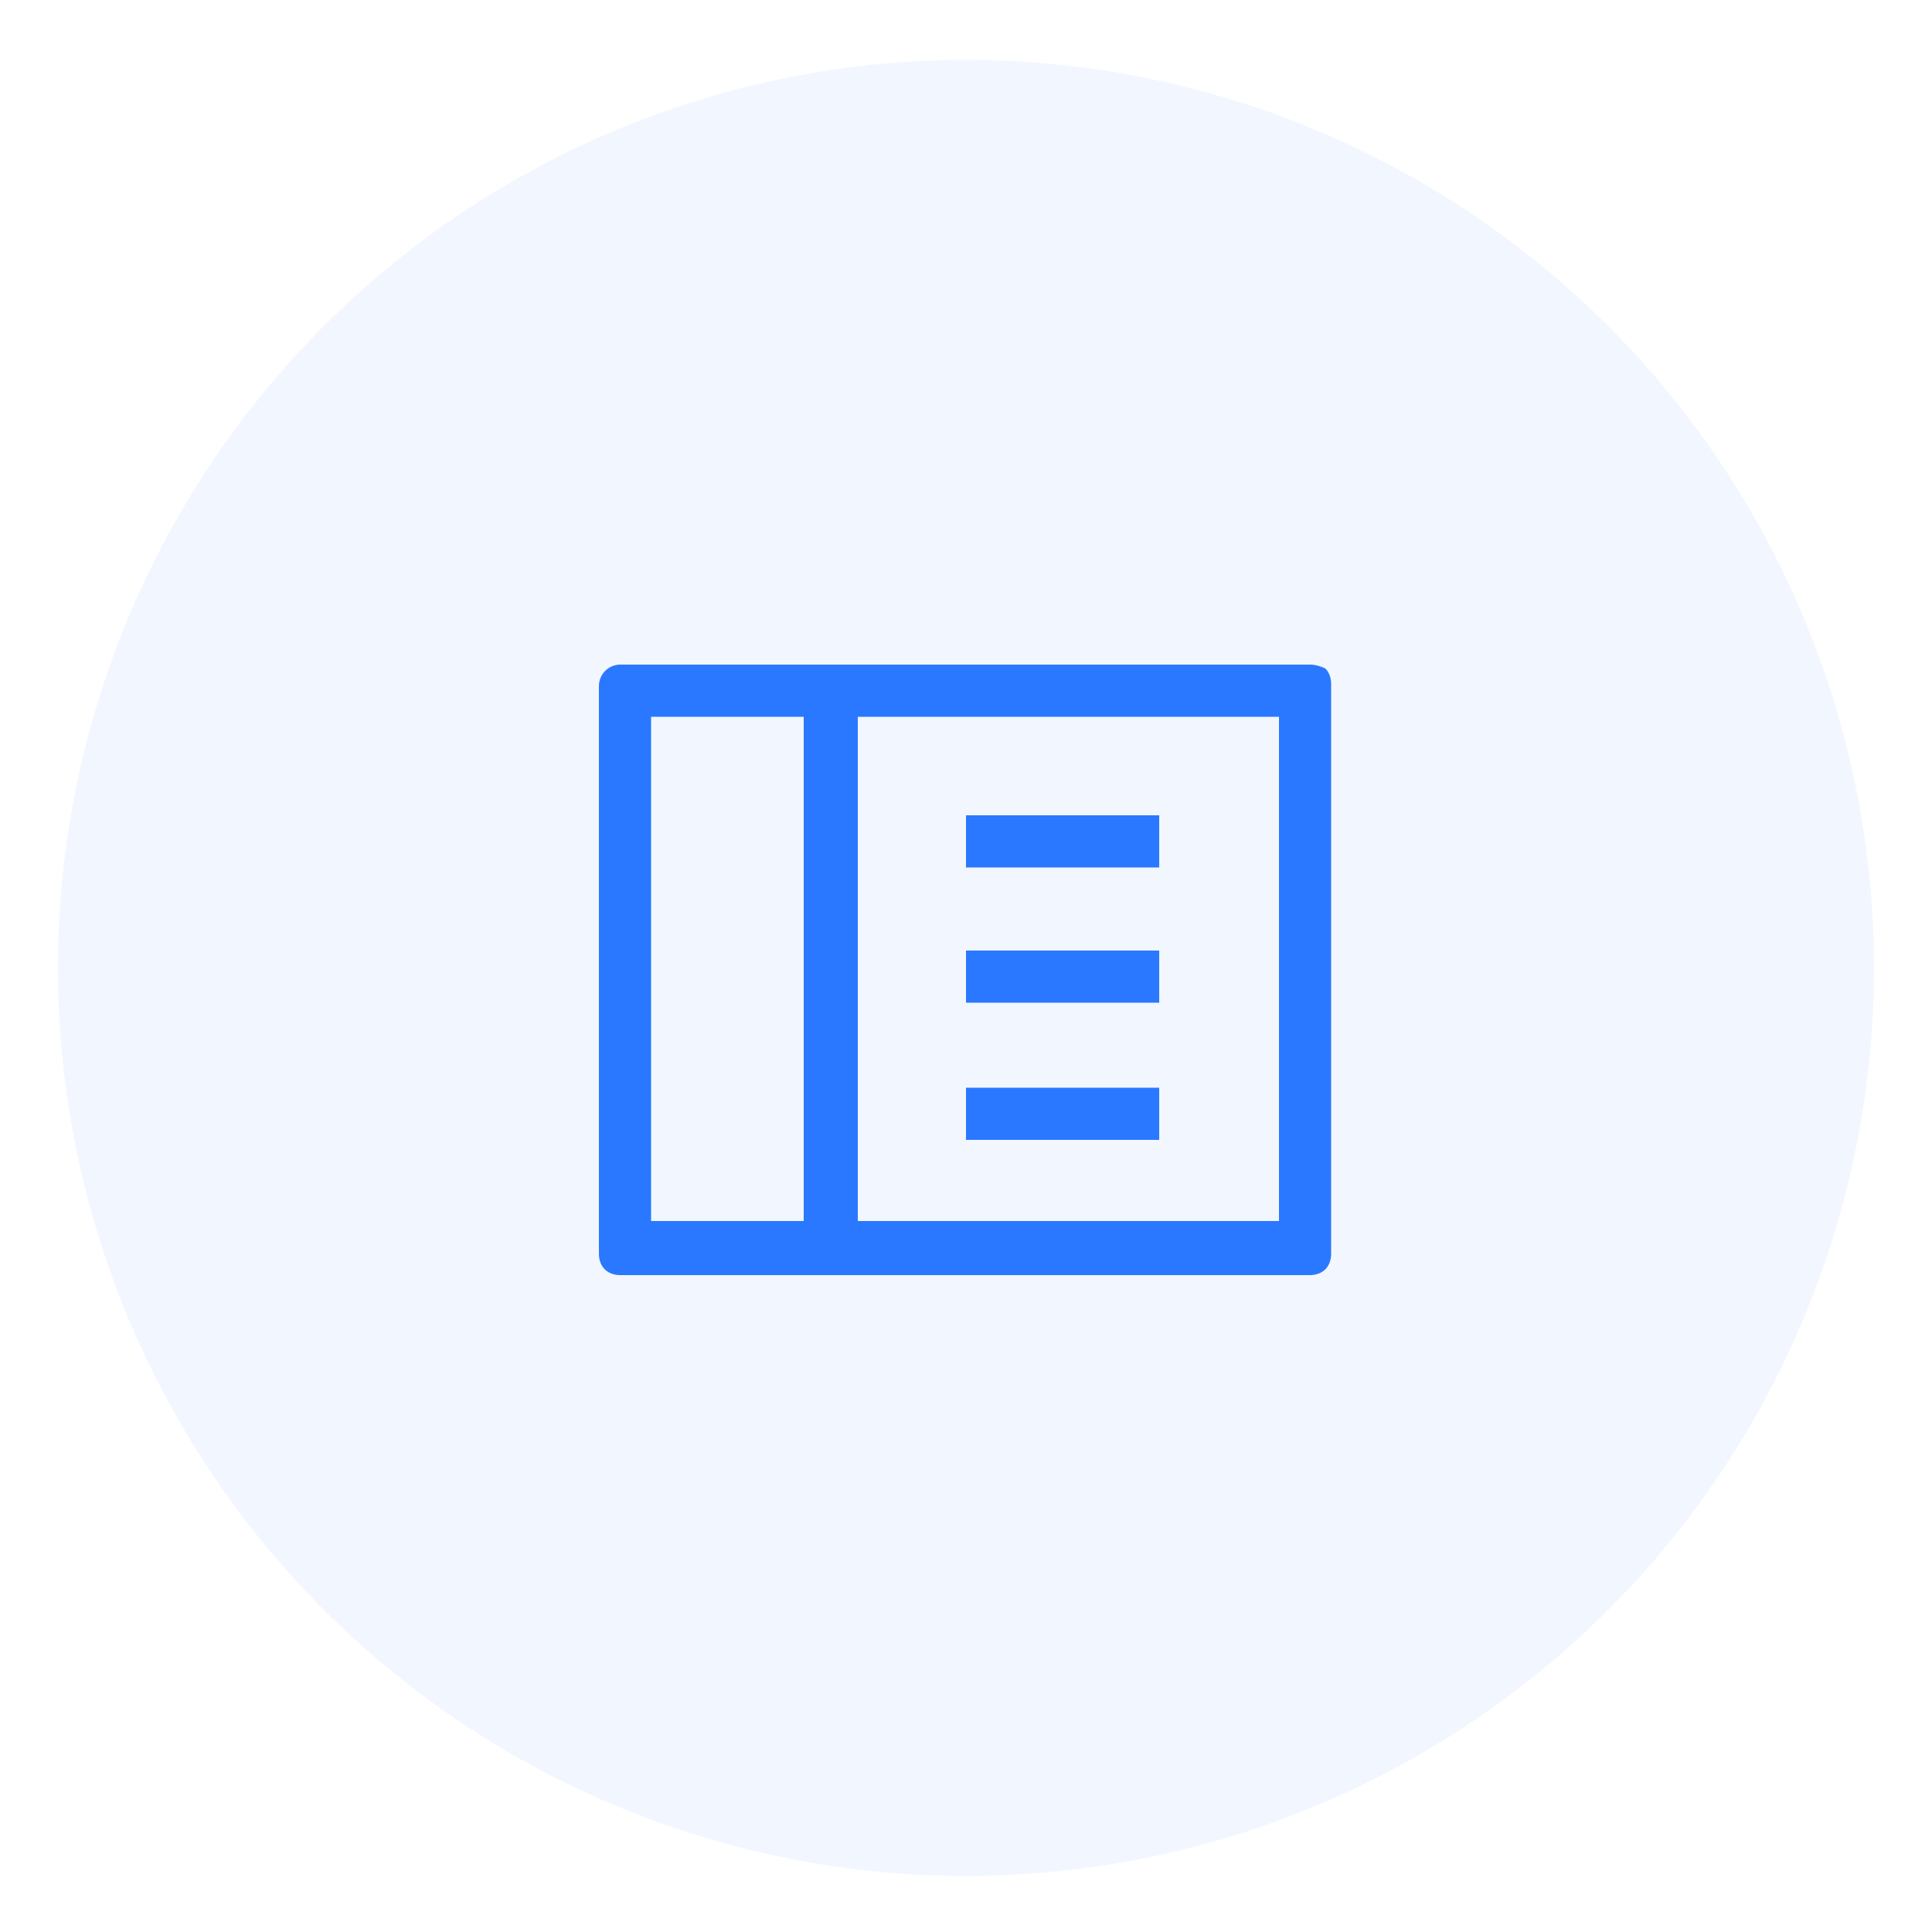
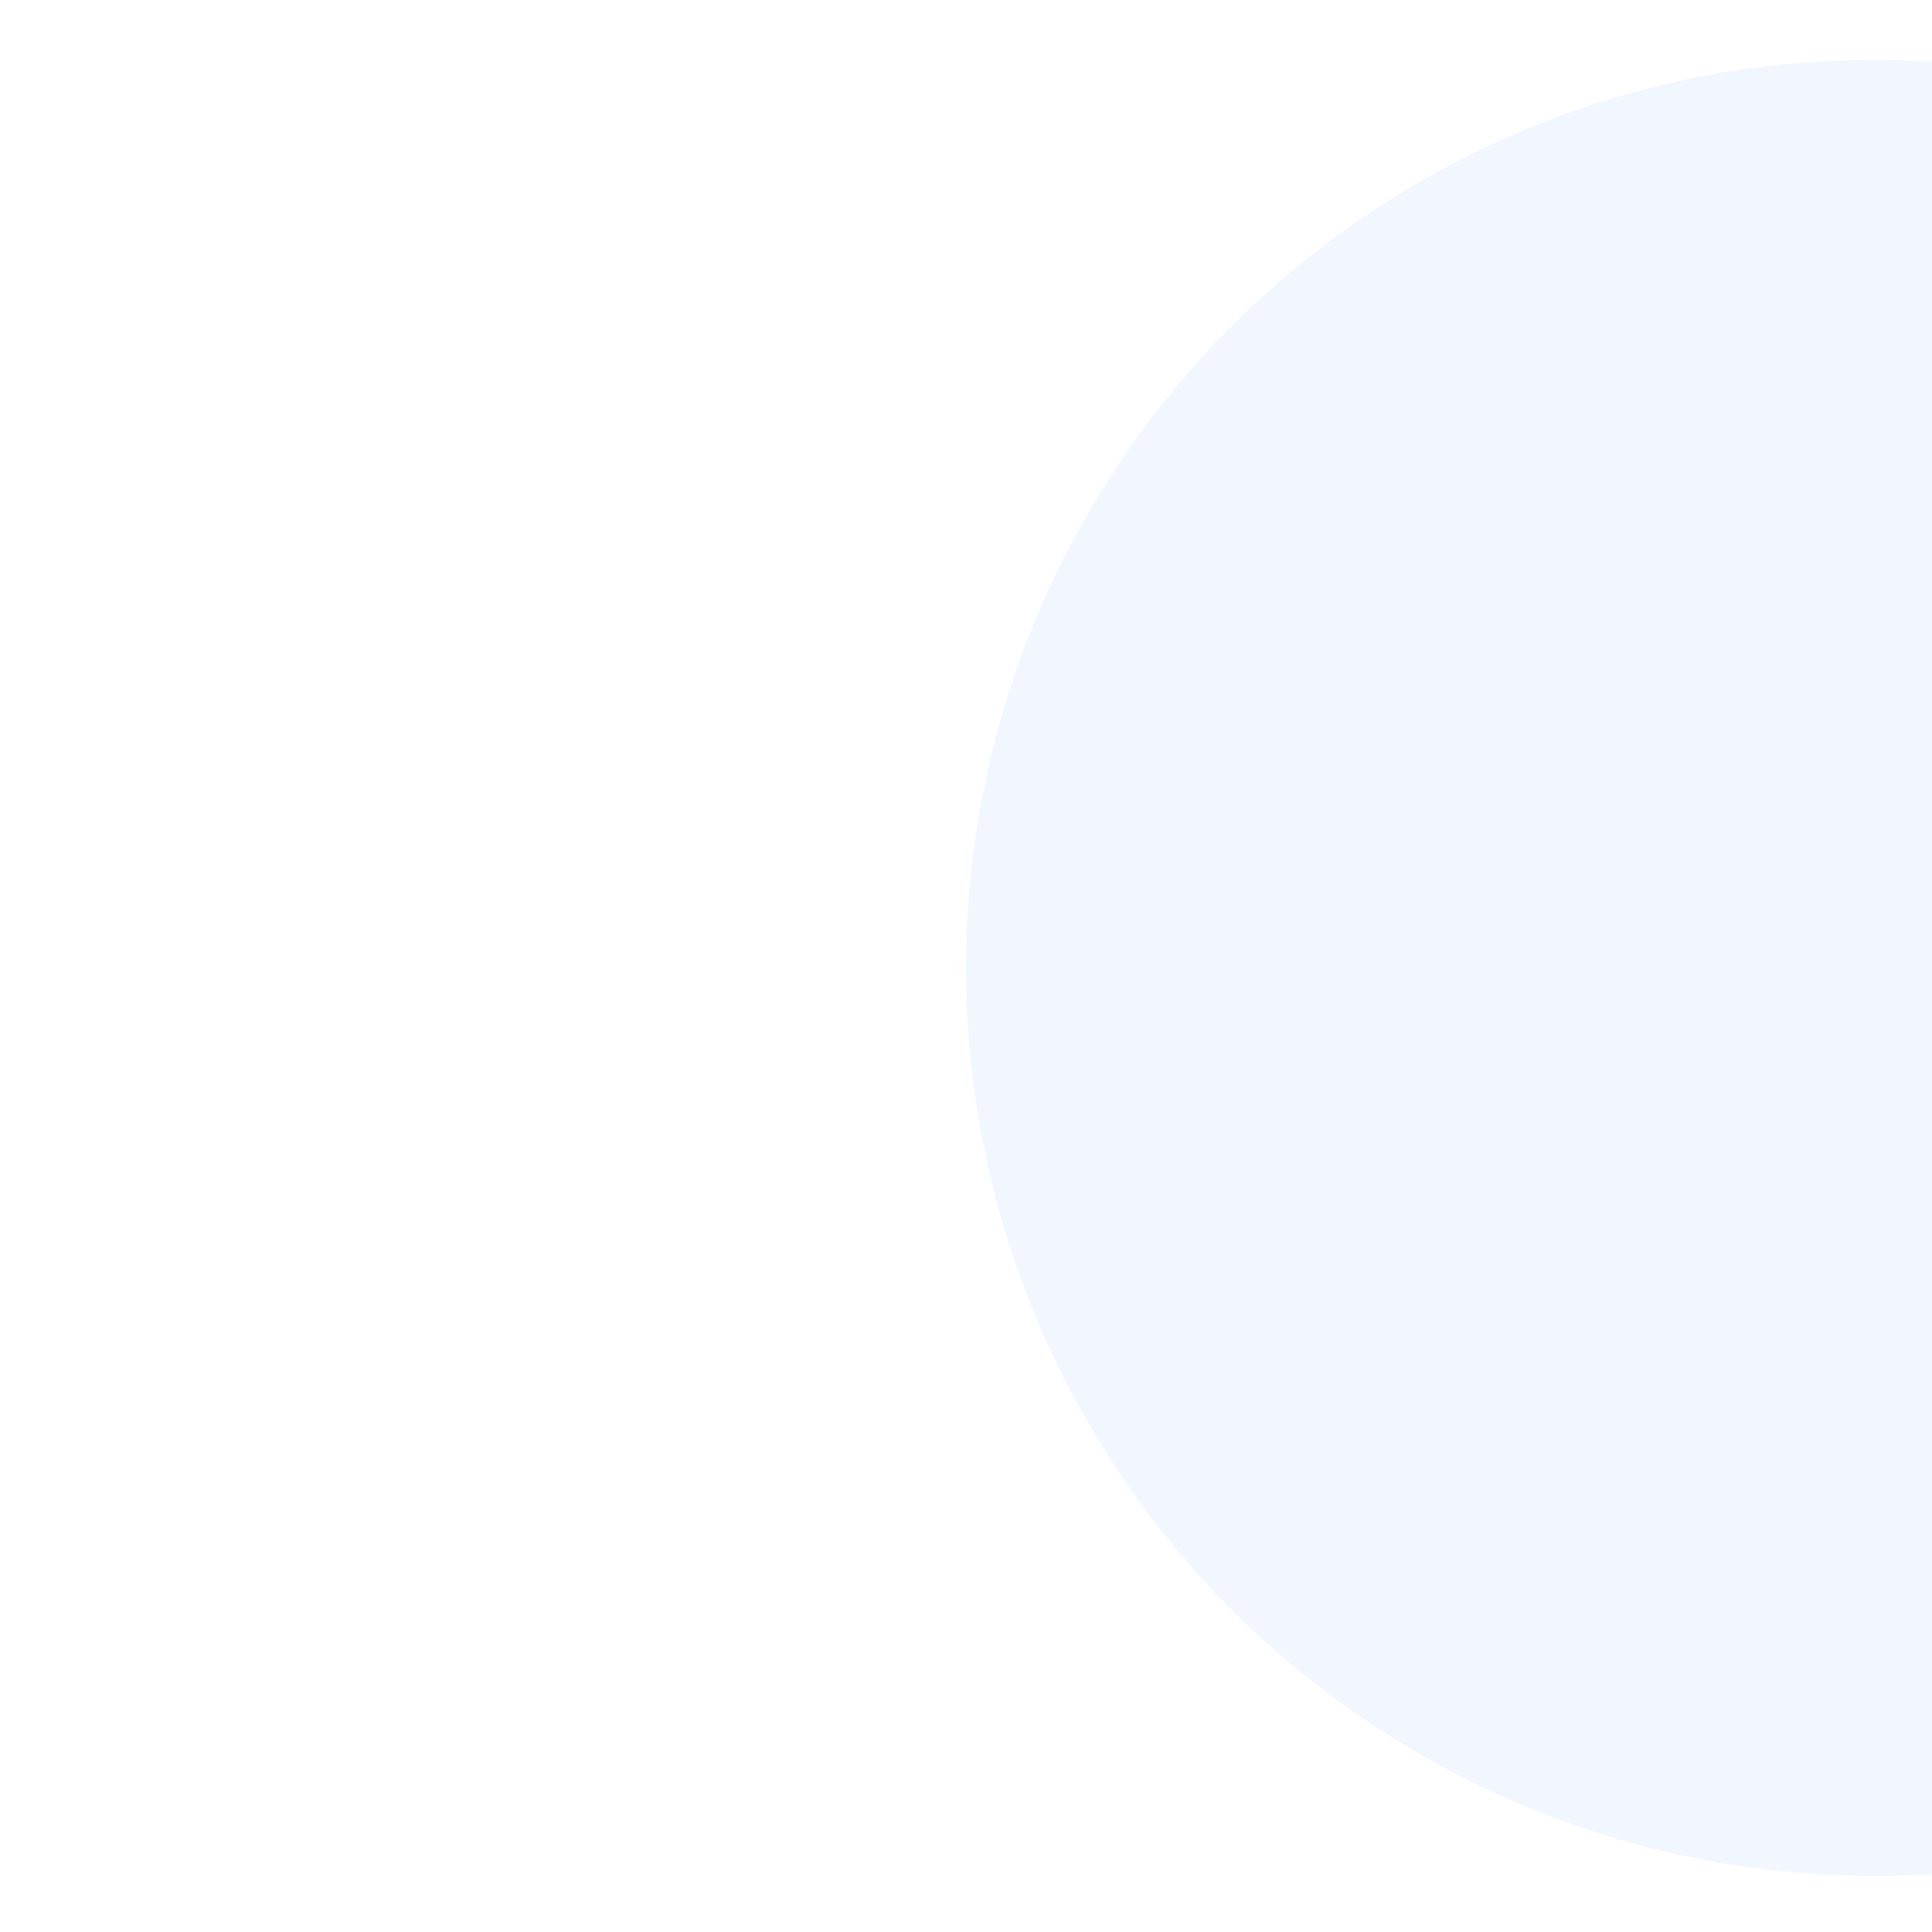
<svg xmlns="http://www.w3.org/2000/svg" t="1686195317220" class="icon" viewBox="0 0 1024 1024" version="1.1" p-id="2319" width="128" height="128">
-   <path d="M512 513.024m-481.28 0a481.28 481.28 0 1 0 962.56 0 481.28 481.28 0 1 0-962.56 0Z" fill="#2A78FF" opacity=".06" p-id="2320" />
-   <path d="M694.272 352.256H328.704c-6.144 0-11.264 5.12-11.264 11.264v301.056c0 3.072 1.024 6.144 3.072 8.192 2.048 2.048 5.12 3.072 8.192 3.072h365.568c3.072 0 6.144-1.024 8.192-3.072 2.048-2.048 3.072-5.12 3.072-8.192V362.496c0-3.072-1.024-6.144-3.072-8.192-2.048-1.024-5.12-2.048-8.192-2.048z m-349.184 27.648h80.896v267.264h-80.896V379.904z m332.8 267.264H454.656V379.904h223.232v267.264z m0 0" fill="#2A78FF" p-id="2321" />
-   <path d="M512 432.128h102.4v27.648H512v-27.648z m0 71.68h102.4v27.648H512v-27.648z m0 72.704h102.4V604.16H512v-27.648z m0 0" fill="#2A78FF" p-id="2322" />
+   <path d="M512 513.024a481.28 481.28 0 1 0 962.56 0 481.28 481.28 0 1 0-962.56 0Z" fill="#2A78FF" opacity=".06" p-id="2320" />
</svg>